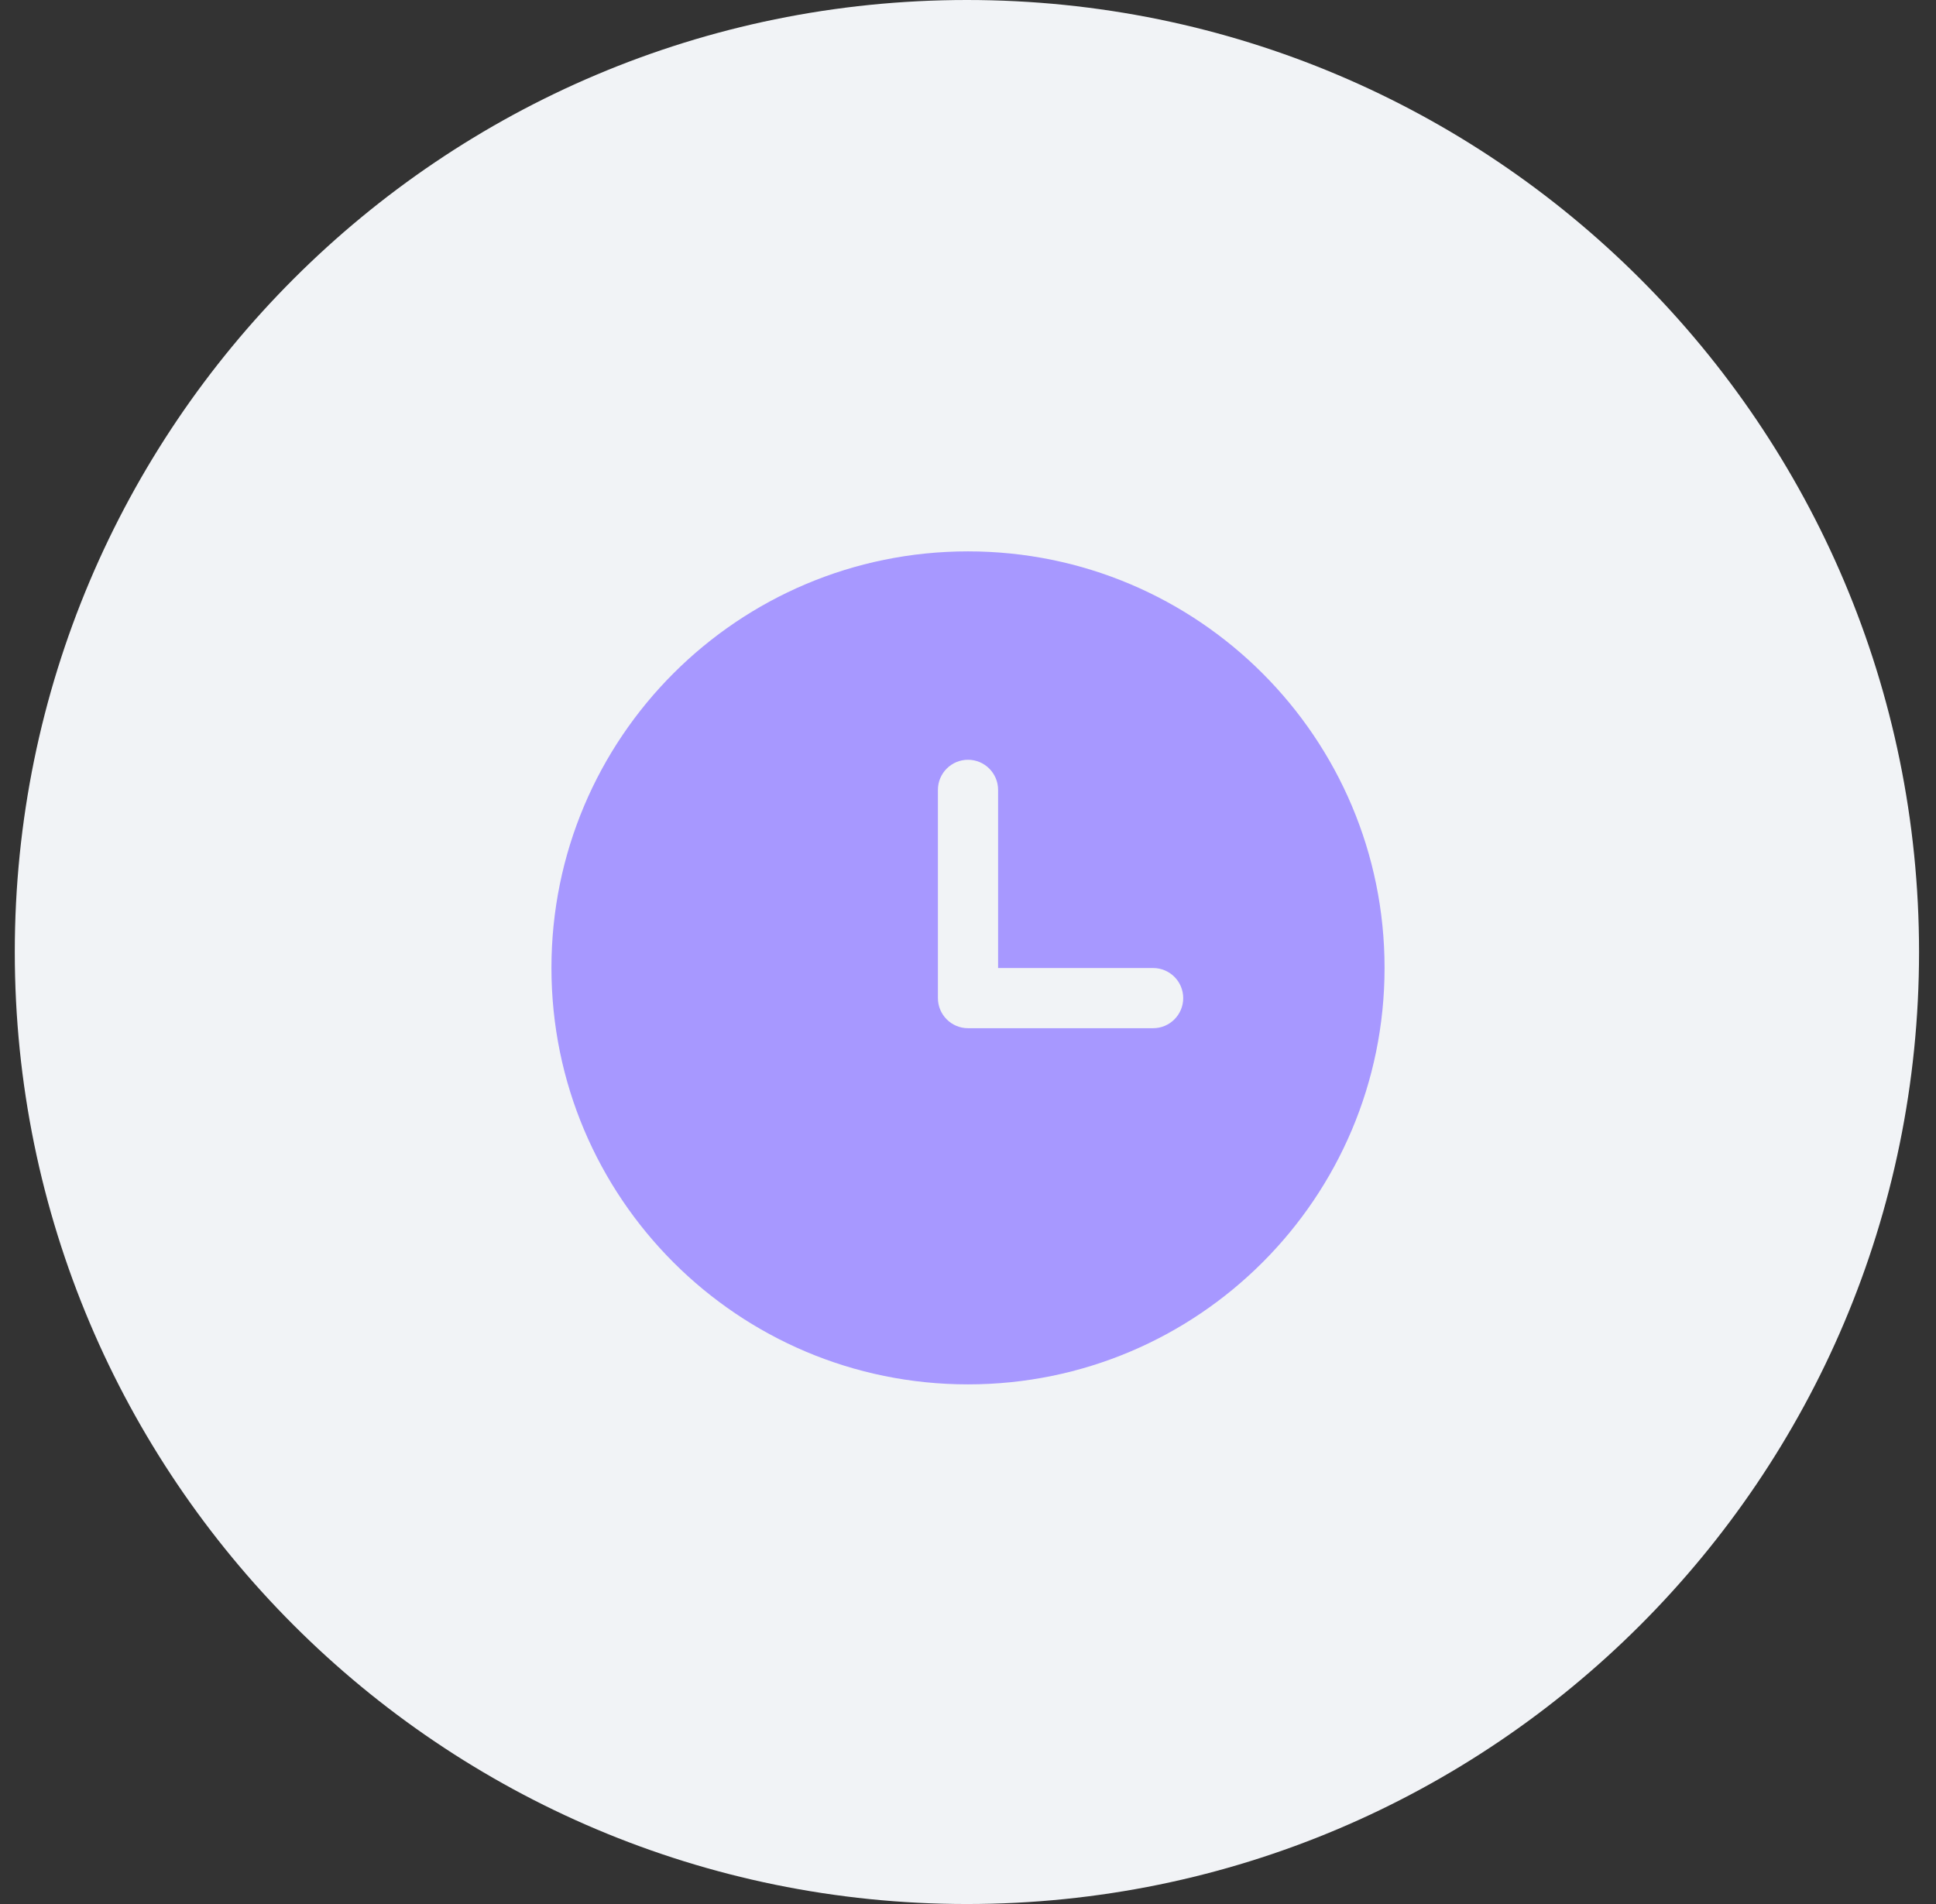
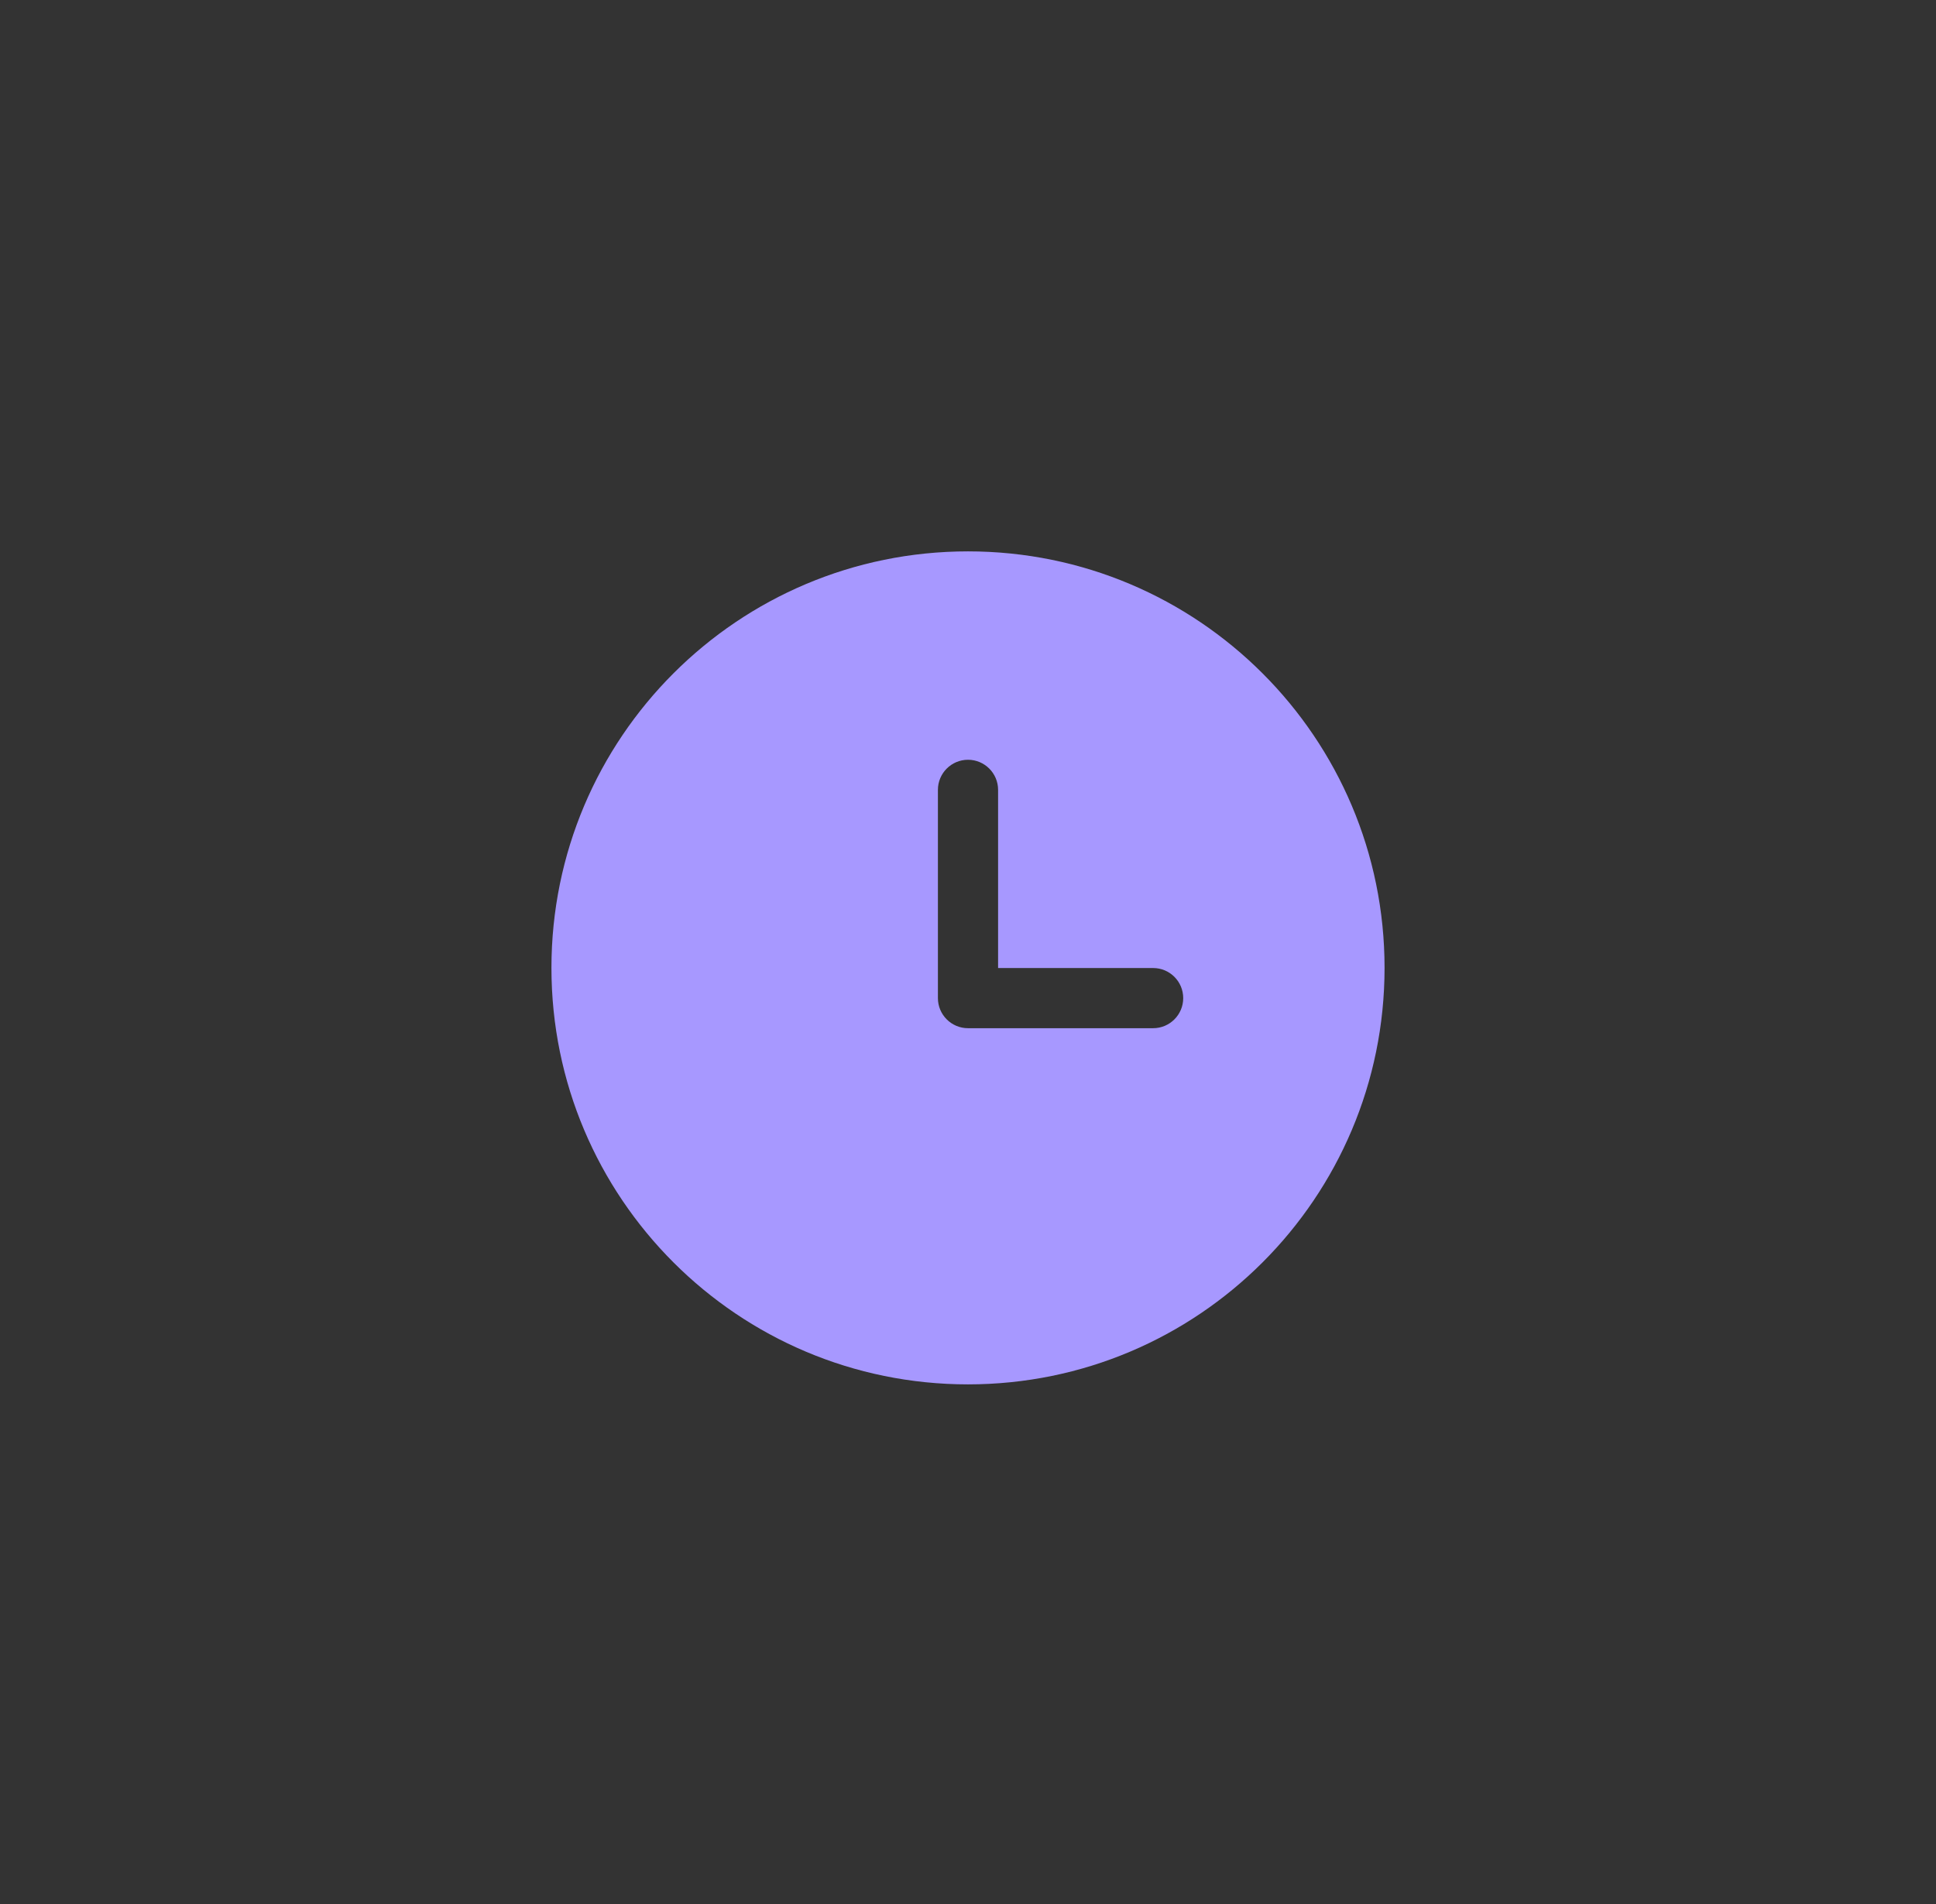
<svg xmlns="http://www.w3.org/2000/svg" width="61" height="60" viewBox="0 0 61 60" fill="none">
  <rect x="0" y="0" width="61" height="60" fill="#333333" stroke="none" />
  <g clip-path="url(#clip0_621_2307)">
-     <path d="M60.466 30C60.466 13.431 47.034 0 30.466 0C13.897 0 0.466 13.431 0.466 30C0.466 46.569 13.897 60 30.466 60C47.034 60 60.466 46.569 60.466 30Z" fill="#F1F3F6" />
    <path fill-rule="evenodd" clip-rule="evenodd" d="M30.5 17.375C23.251 17.375 17.375 23.251 17.375 30.5C17.375 37.749 23.251 43.625 30.5 43.625C37.749 43.625 43.625 37.749 43.625 30.5C43.625 23.251 37.749 17.375 30.5 17.375ZM30.5 23.942C31.023 23.942 31.448 24.367 31.448 24.89V30.505H36.333C36.857 30.505 37.281 30.929 37.281 31.453C37.281 31.976 36.857 32.401 36.333 32.401H30.5C29.977 32.401 29.552 31.976 29.552 31.453V24.89C29.552 24.367 29.977 23.942 30.5 23.942Z" fill="#A798FF" />
  </g>
  <defs>
    <clipPath id="clip0_621_2307">
      <rect width="61" height="60" fill="white" />
    </clipPath>
  </defs>
</svg>